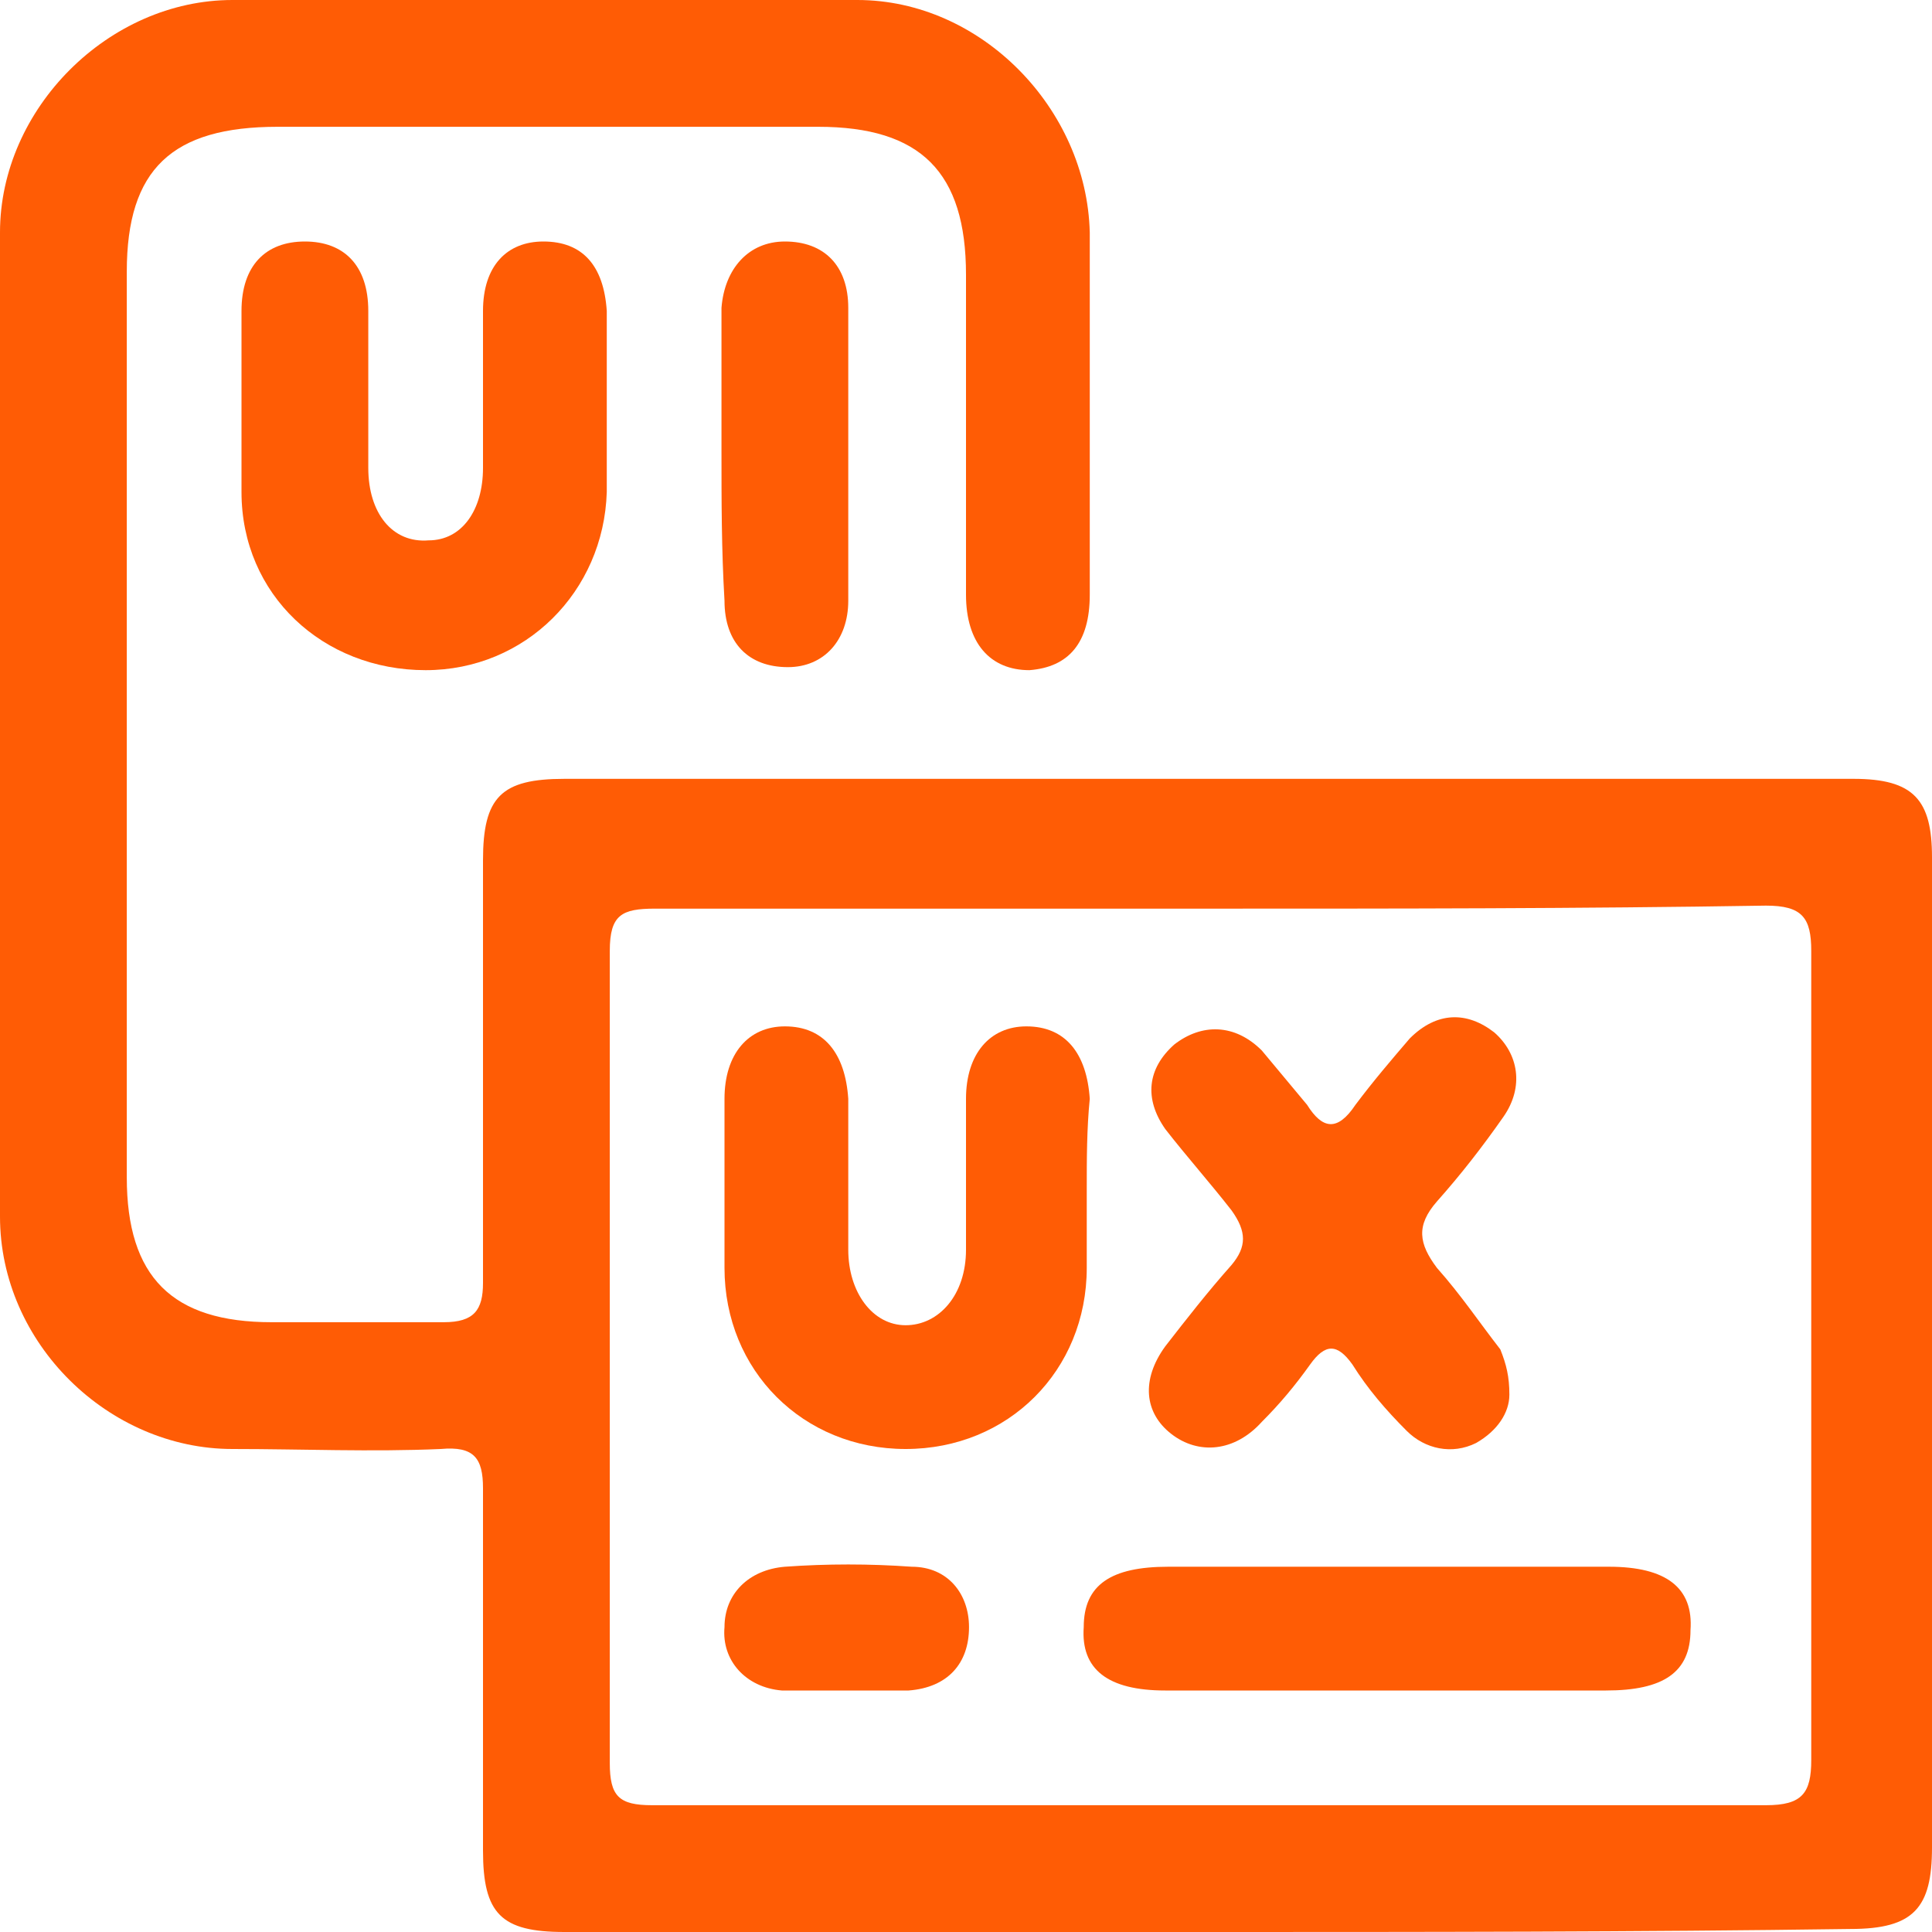
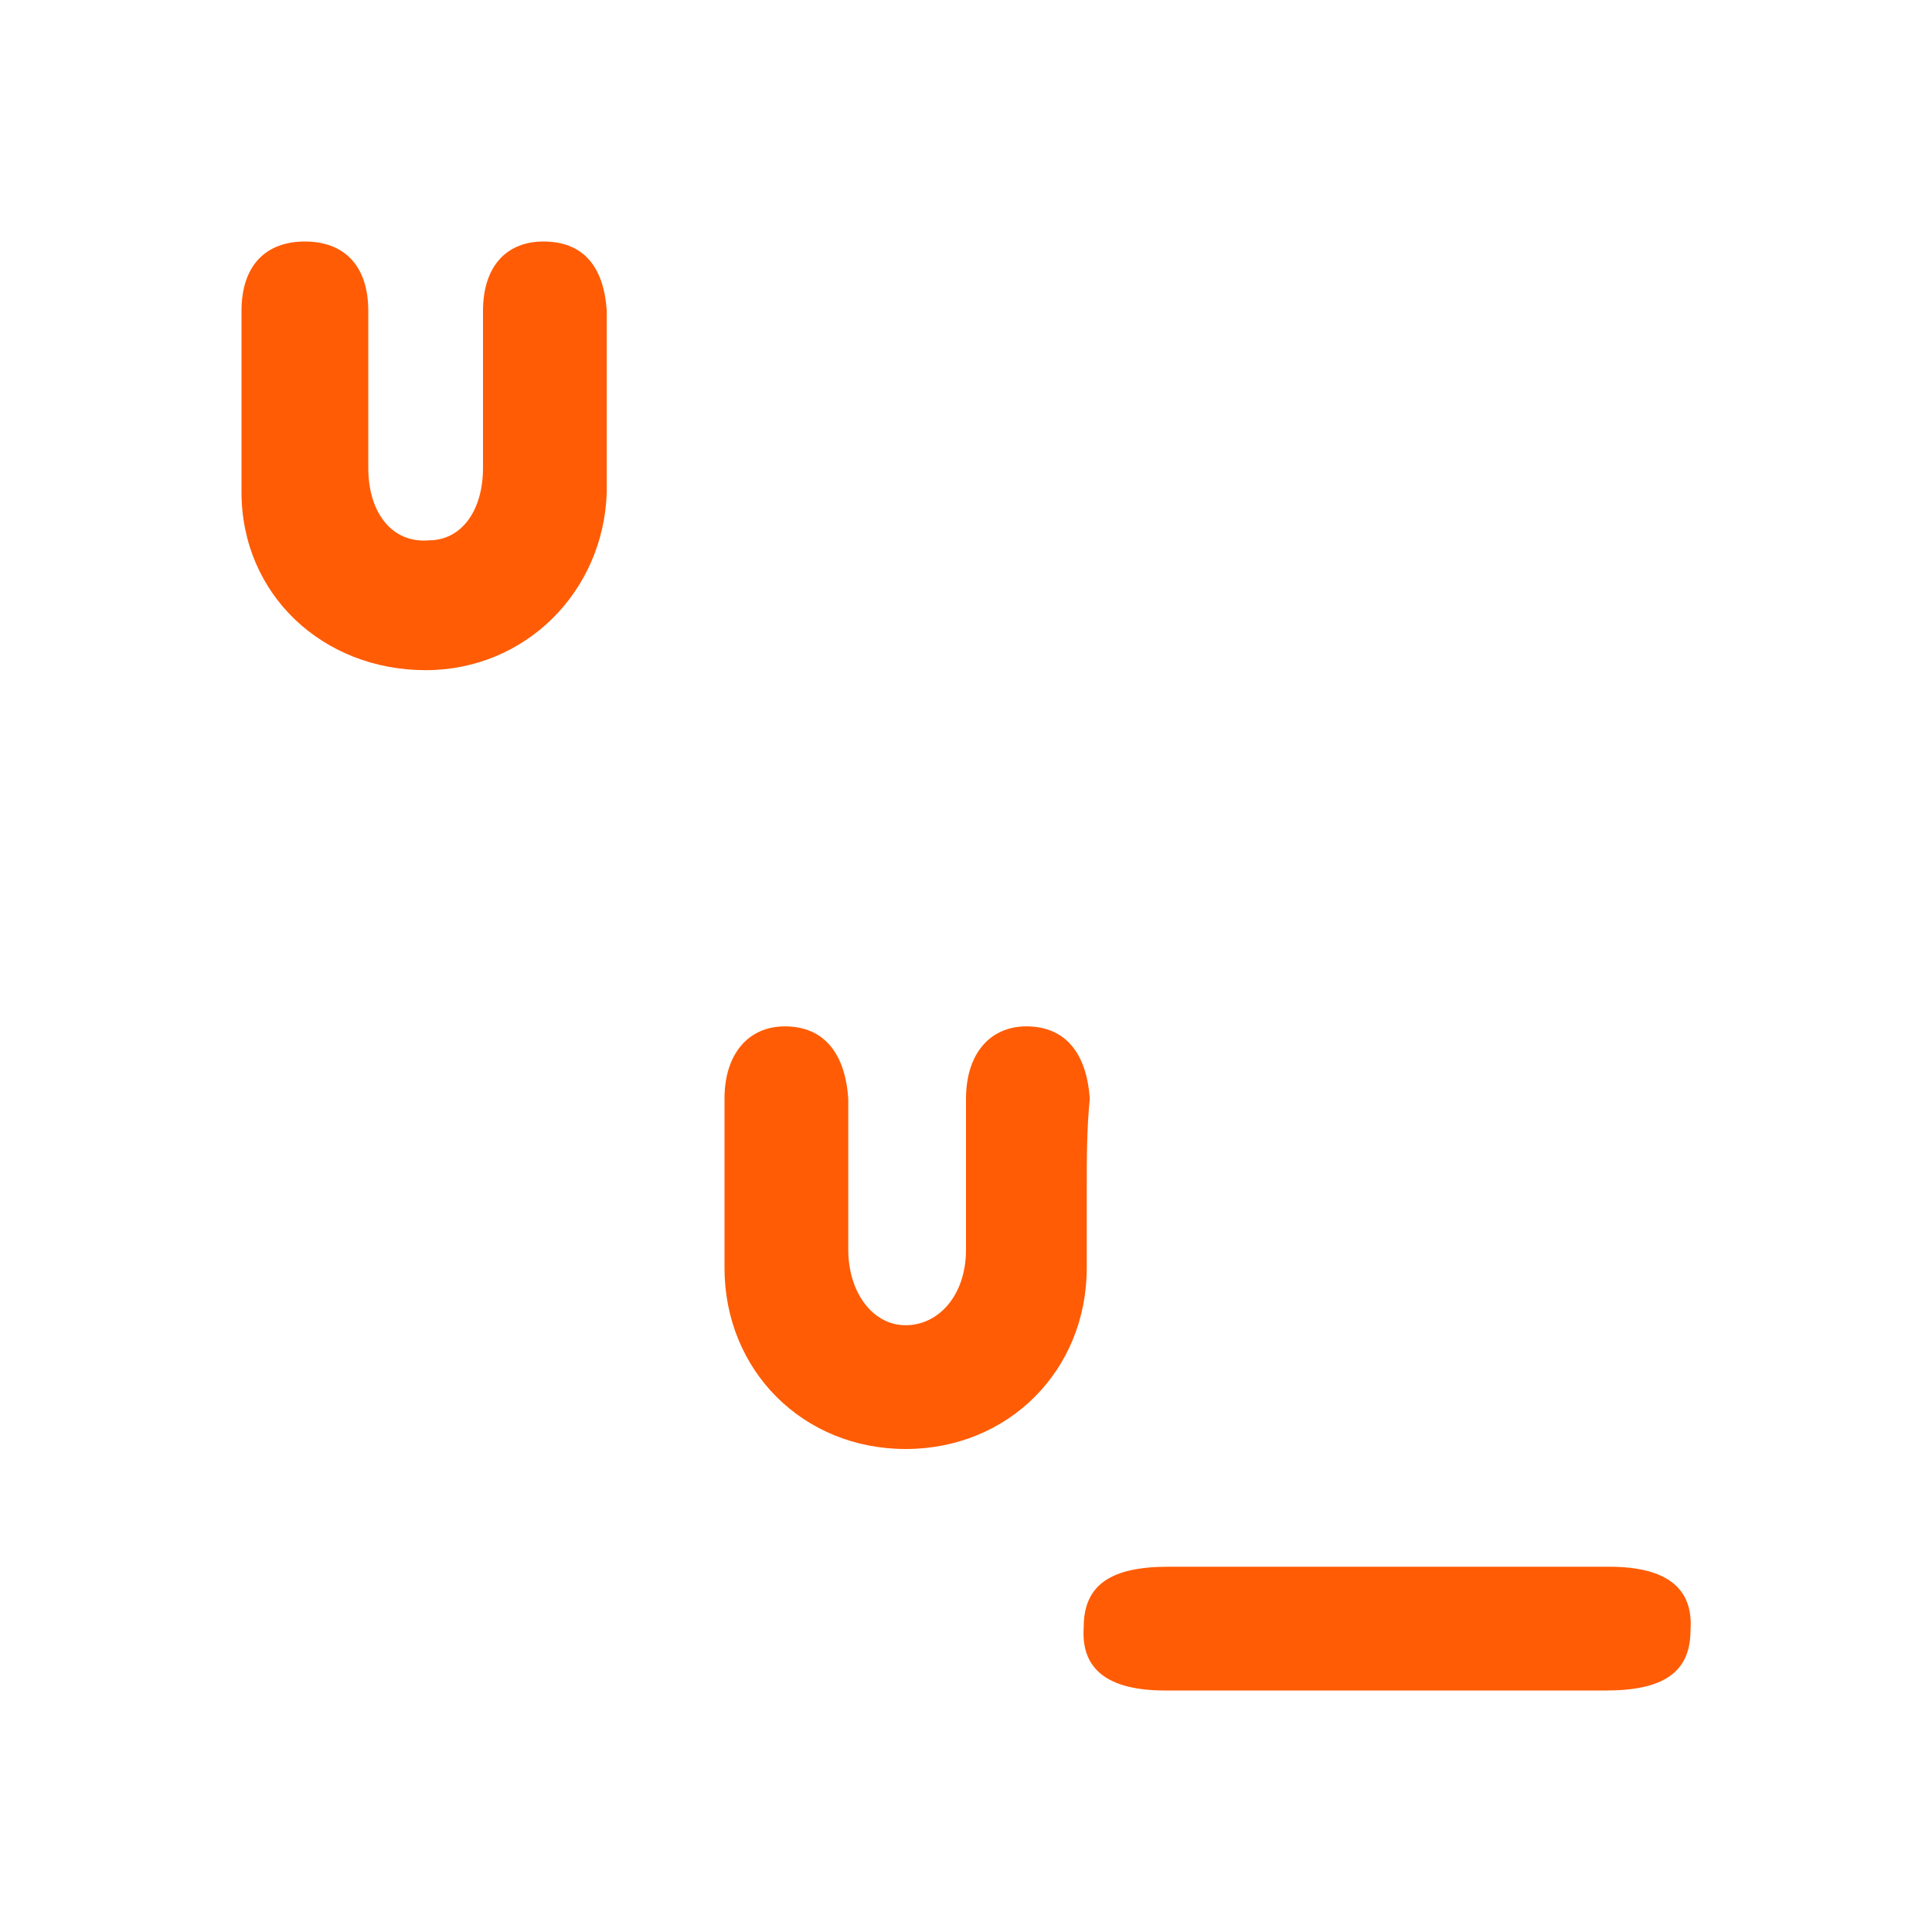
<svg xmlns="http://www.w3.org/2000/svg" version="1.1" id="Layer_1" x="0px" y="0px" width="64px" height="64px" viewBox="0 0 64 64" style="enable-background:new 0 0 64 64;" xml:space="preserve">
  <style type="text/css">
	.st0{fill:#024FAE;}
	.st1{fill:#FF5C05;}
</style>
  <g>
-     <path class="st1" d="M40,64c-7.1,0-14.2,0-21.3,0c-2.1,0-2.7-0.6-2.7-2.7c0-4,0-8,0-12c0-1-0.3-1.4-1.4-1.3c-2.3,0.1-4.6,0-6.9,0   C3.6,48,0,44.5,0,40.3C0,29.4,0,18.6,0,7.7C0,3.6,3.6,0,7.7,0c6.9,0,13.8,0,20.7,0c4.1,0,7.6,3.6,7.7,7.7c0,4,0,8,0,12   c0,1.6-0.7,2.4-2,2.5c-1.3,0-2.1-0.9-2.1-2.5c0-3.5,0-7.1,0-10.6c0-3.4-1.5-4.9-4.9-4.9c-6,0-12,0-17.9,0C5.7,4.2,4.2,5.6,4.2,9   c0,10,0,20,0,30c0,3.3,1.5,4.8,4.8,4.8c1.9,0,3.8,0,5.7,0c1,0,1.3-0.4,1.3-1.3c0-4.7,0-9.3,0-14c0-2.1,0.6-2.7,2.7-2.7   c14.2,0,28.5,0,42.7,0c2,0,2.6,0.7,2.6,2.6c0,10.9,0,21.8,0,32.8c0,2-0.6,2.7-2.7,2.7C54.2,64,47.1,64,40,64z M40.1,30.1   c-6.1,0-12.3,0-18.4,0c-1.1,0-1.5,0.2-1.5,1.4c0,9,0,17.9,0,26.9c0,1.1,0.3,1.4,1.4,1.4c12.3,0,24.6,0,36.9,0   c1.2,0,1.5-0.4,1.5-1.5c0-8.9,0-17.9,0-26.8c0-1.1-0.3-1.5-1.5-1.5C52.3,30.1,46.2,30.1,40.1,30.1z" />
    <path class="st1" d="M20.1,13.4c0,1,0,1.9,0,2.9c-0.1,3.3-2.7,5.9-6,5.9c-3.4,0-6.1-2.5-6.1-5.9c0-2,0-4,0-6C8,8.8,8.8,8,10.1,8   c1.3,0,2.1,0.8,2.1,2.3c0,1.7,0,3.5,0,5.2c0,1.5,0.8,2.5,2,2.4c1.1,0,1.8-1,1.8-2.4c0-1.7,0-3.5,0-5.2C16,8.8,16.8,8,18,8   c1.3,0,2,0.8,2.1,2.3c0,0.1,0,0.2,0,0.2C20.1,11.5,20.1,12.4,20.1,13.4z" />
-     <path class="st1" d="M23.9,14.9c0-1.6,0-3.1,0-4.7C24,8.9,24.8,8,26,8c1.3,0,2.1,0.8,2.1,2.2c0,3.2,0,6.5,0,9.7   c0,1.3-0.8,2.2-2,2.2c-1.3,0-2.1-0.8-2.1-2.2C23.9,18.2,23.9,16.6,23.9,14.9z" />
-     <path class="st1" d="M50,46.2c0,0.6-0.4,1.2-1.1,1.6c-0.8,0.4-1.7,0.2-2.3-0.4c-0.7-0.7-1.3-1.4-1.8-2.2c-0.5-0.7-0.9-0.7-1.4,0   c-0.5,0.7-1,1.3-1.6,1.9c-0.9,1-2.1,1.1-3,0.4c-0.9-0.7-1-1.8-0.2-2.9c0.7-0.9,1.4-1.8,2.2-2.7c0.5-0.6,0.5-1.1,0-1.8   c-0.7-0.9-1.5-1.8-2.2-2.7c-0.7-1-0.6-2,0.3-2.8c0.9-0.7,2-0.7,2.9,0.2c0.5,0.6,1,1.2,1.5,1.8c0.5,0.8,1,0.9,1.6,0   c0.6-0.8,1.2-1.5,1.8-2.2c0.9-0.9,1.9-0.9,2.8-0.2c0.8,0.7,1,1.8,0.3,2.8c-0.7,1-1.4,1.9-2.2,2.8c-0.7,0.8-0.6,1.4,0,2.2   c0.8,0.9,1.4,1.8,2.1,2.7C49.9,45.2,50,45.6,50,46.2z" />
    <path class="st1" d="M36,39.4c0,0.9,0,1.7,0,2.6c0,3.4-2.6,6-6,6c-3.4,0-6-2.6-6-6c0-1.9,0-3.7,0-5.6c0-1.5,0.8-2.4,2-2.4   c1.3,0,2,0.9,2.1,2.4c0,1.7,0,3.3,0,5c0,1.4,0.8,2.5,1.9,2.5c1.1,0,2-1,2-2.5c0-1.7,0-3.3,0-5c0-1.5,0.8-2.4,2-2.4   c1.3,0,2,0.9,2.1,2.4C36,37.4,36,38.4,36,39.4z" />
    <path class="st1" d="M46.1,51.9c2.4,0,4.8,0,7.2,0c1.9,0,2.8,0.7,2.7,2.1c0,1.4-0.9,2-2.8,2c-4.9,0-9.7,0-14.6,0   c-1.9,0-2.8-0.7-2.7-2.1c0-1.4,0.9-2,2.8-2C41.2,51.9,43.6,51.9,46.1,51.9z" />
-     <path class="st1" d="M28,56c-0.7,0-1.4,0-2.1,0c-1.2-0.1-2-1-1.9-2.1c0-1.1,0.8-1.9,2-2c1.4-0.1,2.8-0.1,4.2,0c1.2,0,1.9,0.9,1.9,2   c0,1.2-0.7,2-2,2.1C29.4,56,28.7,56,28,56z" />
  </g>
</svg>